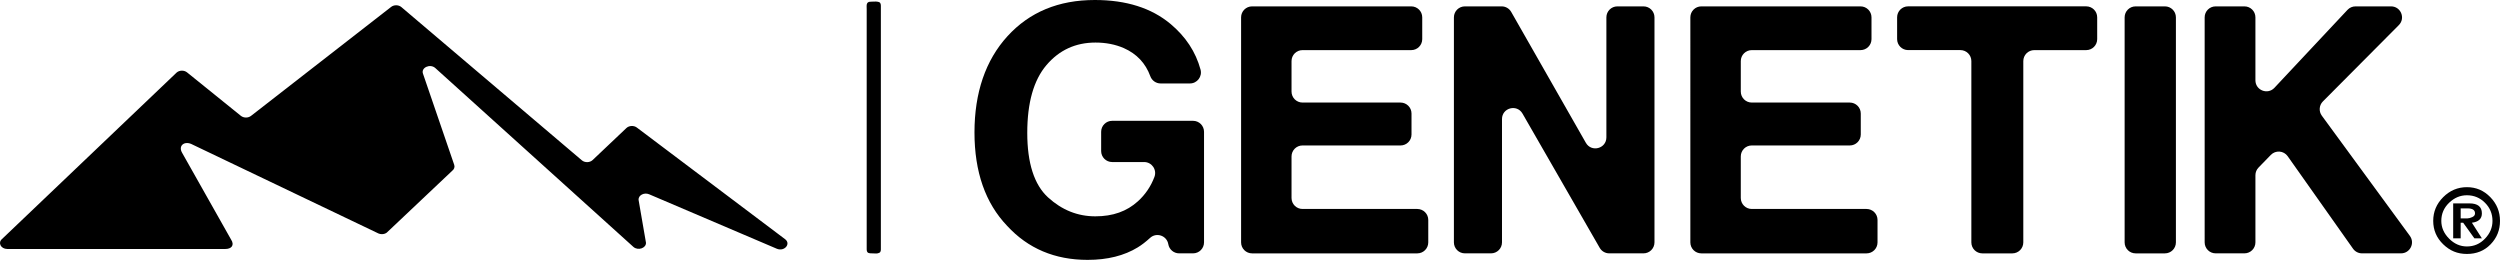
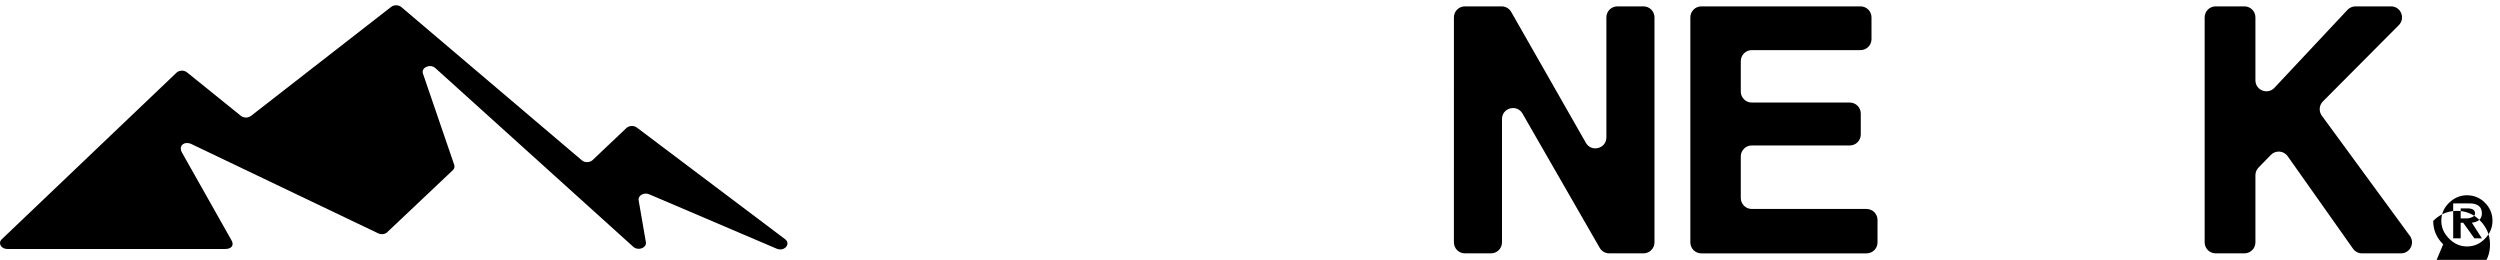
<svg xmlns="http://www.w3.org/2000/svg" id="Layer_1" version="1.1" viewBox="0 0 1160.85 120.68">
-   <path d="M528.35,114.84c-6.33,3.89-14.11,5.83-23.34,5.83-15.2,0-27.65-5.26-37.35-15.79-10.11-10.58-15.17-25.05-15.17-43.42s5.11-33.46,15.33-44.66S491.55,0,508.36,0c14.57,0,26.28,3.7,35.13,11.09,7.07,5.91,11.73,12.99,13.97,21.23.88,3.24-1.57,6.43-4.93,6.43h-13.61c-2.15,0-4.06-1.35-4.79-3.37-2.21-6.05-6.32-10.4-12.31-13.05-3.94-1.71-8.33-2.57-13.15-2.57-9.23,0-16.82,3.49-22.76,10.47-5.94,6.98-8.91,17.47-8.91,31.47s3.22,24.09,9.65,29.96c6.43,5.86,13.74,8.79,21.94,8.79s14.63-2.32,19.76-6.96c3.46-3.13,6.03-6.91,7.7-11.35,1.26-3.33-1.22-6.9-4.78-6.9h-14.86c-2.82,0-5.1-2.28-5.1-5.1v-8.94c0-2.82,2.28-5.1,5.1-5.1h37.57c2.82,0,5.1,2.28,5.1,5.1v51.34c0,2.82-2.28,5.1-5.1,5.1h-6.46c-2.49,0-4.62-1.8-5.03-4.25-.67-3.98-5.49-5.65-8.46-2.93-2.01,1.84-3.9,3.3-5.69,4.38" />
-   <path d="M650.32,67.54h-45.51c-2.82,0-5.1,2.28-5.1,5.1v19.29c0,2.82,2.28,5.1,5.1,5.1h53.29c2.82,0,5.1,2.28,5.1,5.1v10.42c0,2.82-2.28,5.1-5.1,5.1h-76.71c-2.82,0-5.1-2.28-5.1-5.1V8.06c0-2.82,2.28-5.1,5.1-5.1h73.91c2.82,0,5.1,2.28,5.1,5.1v10.11c0,2.82-2.28,5.1-5.1,5.1h-50.49c-2.82,0-5.1,2.28-5.1,5.1v14.15c0,2.82,2.28,5.1,5.1,5.1h45.51c2.82,0,5.1,2.28,5.1,5.1v9.72c0,2.82-2.28,5.1-5.1,5.1" />
  <path d="M763.14,117.64h-15.91c-1.83,0-3.51-.98-4.42-2.56l-35.85-62.34c-2.6-4.53-9.52-2.68-9.52,2.54v57.26c0,2.82-2.28,5.1-5.1,5.1h-12.13c-2.82,0-5.1-2.28-5.1-5.1V8.06c0-2.82,2.28-5.1,5.1-5.1h17.07c1.83,0,3.52.98,4.43,2.57l34.67,60.78c2.59,4.55,9.53,2.71,9.53-2.53V8.06c0-2.82,2.28-5.1,5.1-5.1h12.13c2.82,0,5.1,2.28,5.1,5.1v104.48c0,2.82-2.28,5.1-5.1,5.1" />
  <path d="M858.93,67.54h-45.51c-2.82,0-5.1,2.28-5.1,5.1v19.29c0,2.82,2.28,5.1,5.1,5.1h53.29c2.82,0,5.1,2.28,5.1,5.1v10.42c0,2.82-2.28,5.1-5.1,5.1h-76.71c-2.82,0-5.1-2.28-5.1-5.1V8.06c0-2.82,2.28-5.1,5.1-5.1h73.91c2.82,0,5.1,2.28,5.1,5.1v10.11c0,2.82-2.28,5.1-5.1,5.1h-50.49c-2.82,0-5.1,2.28-5.1,5.1v14.15c0,2.82,2.28,5.1,5.1,5.1h45.51c2.82,0,5.1,2.28,5.1,5.1v9.72c0,2.82-2.28,5.1-5.1,5.1" />
-   <path d="M973.81,8.06v10.11c0,2.82-2.28,5.1-5.1,5.1h-24.11c-2.82,0-5.1,2.28-5.1,5.1v84.18c0,2.82-2.28,5.1-5.1,5.1h-13.92c-2.82,0-5.1-2.28-5.1-5.1V28.36c0-2.82-2.28-5.1-5.1-5.1h-24.27c-2.82,0-5.1-2.28-5.1-5.1v-10.11c0-2.82,2.28-5.1,5.1-5.1h82.7c2.82,0,5.1,2.28,5.1,5.1" />
-   <path d="M991.65,2.96h13.61c2.82,0,5.1,2.28,5.1,5.1v104.49c0,2.82-2.28,5.1-5.1,5.1h-13.61c-2.82,0-5.1-2.28-5.1-5.1V8.06c0-2.82,2.28-5.1,5.1-5.1" />
  <path d="M1114.88,117.64h-18.11c-1.66,0-3.21-.8-4.17-2.16l-30.34-42.94c-1.84-2.61-5.59-2.9-7.82-.61l-5.71,5.87c-.93.95-1.45,2.23-1.45,3.56v31.18c0,2.82-2.28,5.1-5.1,5.1h-13.37c-2.82,0-5.1-2.28-5.1-5.1V8.06c0-2.82,2.28-5.1,5.1-5.1h13.37c2.82,0,5.1,2.28,5.1,5.1v29.23c0,4.62,5.66,6.86,8.82,3.49l33.94-36.21c.96-1.03,2.31-1.61,3.72-1.61h16.49c4.54,0,6.82,5.48,3.62,8.7l-35.26,35.44c-1.77,1.78-1.98,4.59-.5,6.61l40.89,55.82c2.47,3.37.06,8.11-4.11,8.11" />
-   <path d="M1134.47,113.43c-3.09-2.99-4.63-6.62-4.63-10.87s1.54-7.92,4.63-11.01c3.09-3.09,6.76-4.64,11.02-4.64s7.87,1.55,10.87,4.64c2.99,3.09,4.49,6.76,4.49,11.01s-1.45,7.88-4.35,10.87c-2.89,3-6.57,4.49-11.01,4.49s-7.92-1.49-11.02-4.49ZM1153.88,110.82c2.32-2.41,3.48-5.17,3.48-8.26,0-3.28-1.16-6.09-3.48-8.41-2.31-2.32-5.12-3.48-8.4-3.48-3.09,0-5.85,1.16-8.26,3.48-2.41,2.32-3.62,5.12-3.62,8.41,0,3.09,1.21,5.84,3.62,8.26,2.41,2.42,5.17,3.62,8.26,3.62,3.28,0,6.08-1.2,8.4-3.62ZM1139.11,110.67v-16.23h7.53c3.86,0,5.8,1.55,5.8,4.64,0,2.51-1.55,3.96-4.64,4.34l4.64,7.25h-3.48l-5.21-7.25h-1.16v7.25h-3.47ZM1145.78,101.4c.58,0,1.3-.19,2.17-.58.87-.39,1.3-.96,1.3-1.74,0-1.55-1.16-2.32-3.47-2.32h-3.19v4.64h3.19Z" />
+   <path d="M1134.47,113.43c-3.09-2.99-4.63-6.62-4.63-10.87c3.09-3.09,6.76-4.64,11.02-4.64s7.87,1.55,10.87,4.64c2.99,3.09,4.49,6.76,4.49,11.01s-1.45,7.88-4.35,10.87c-2.89,3-6.57,4.49-11.01,4.49s-7.92-1.49-11.02-4.49ZM1153.88,110.82c2.32-2.41,3.48-5.17,3.48-8.26,0-3.28-1.16-6.09-3.48-8.41-2.31-2.32-5.12-3.48-8.4-3.48-3.09,0-5.85,1.16-8.26,3.48-2.41,2.32-3.62,5.12-3.62,8.41,0,3.09,1.21,5.84,3.62,8.26,2.41,2.42,5.17,3.62,8.26,3.62,3.28,0,6.08-1.2,8.4-3.62ZM1139.11,110.67v-16.23h7.53c3.86,0,5.8,1.55,5.8,4.64,0,2.51-1.55,3.96-4.64,4.34l4.64,7.25h-3.48l-5.21-7.25h-1.16v7.25h-3.47ZM1145.78,101.4c.58,0,1.3-.19,2.17-.58.87-.39,1.3-.96,1.3-1.74,0-1.55-1.16-2.32-3.47-2.32h-3.19v4.64h3.19Z" />
  <path d="M181.62,3.21l-65.08,50.61c-1.32,1.02-3.4,1.01-4.7-.04l-24.99-20.17c-1.34-1.08-3.5-1.06-4.8.05L.94,110.98c-2.04,1.73-.54,4.61,2.41,4.63h101.27c2.84.02,4.45-1.76,2.63-4.46l-22.67-40.17c-1.92-3.3.94-5.53,4.18-4.15l87,41.59c.48.21,1.02.31,1.56.31.84,0,1.64-.25,2.26-.71l30.36-28.69c.94-.7,1.32-1.76.98-2.76l-14.53-42.41c-.95-2.76,3.3-4.7,5.7-2.6l92.04,83.1c2.12,1.85,5.93.57,5.82-1.96l-3.45-19.97c-.09-2.08,2.6-3.48,4.88-2.54l59.36,25.32c3.5,1.44,6.68-2.32,3.78-4.47l-68.83-51.83c-1.4-1.04-3.58-.93-4.82.24l-15.71,14.88c-1.29,1.22-3.59,1.28-4.97.12L186.36,3.28c-1.29-1.08-3.4-1.11-4.74-.07" />
-   <path d="M409.02,9.8V2.64c0-.52-.1-.94-.31-1.27-.12-.21-.37-.36-.74-.46-.37-.1-.79-.17-1.24-.19-.46-.02-.92,0-1.4.03-.47.04-.9.06-1.27.06-.25,0-.43.02-.56.06-.46.17-.74.41-.87.74-.16.33-.24.74-.22,1.24s.03.97.03,1.43v111.53c0,.54.1.95.31,1.24.25.33.65.52,1.21.56.56.04,1.13.06,1.71.06.33,0,.66.01.99.03.33.02.66-.01.99-.09.21-.08.4-.15.59-.22.19-.06.34-.17.47-.34.21-.29.31-.68.31-1.18V9.8Z" />
</svg>